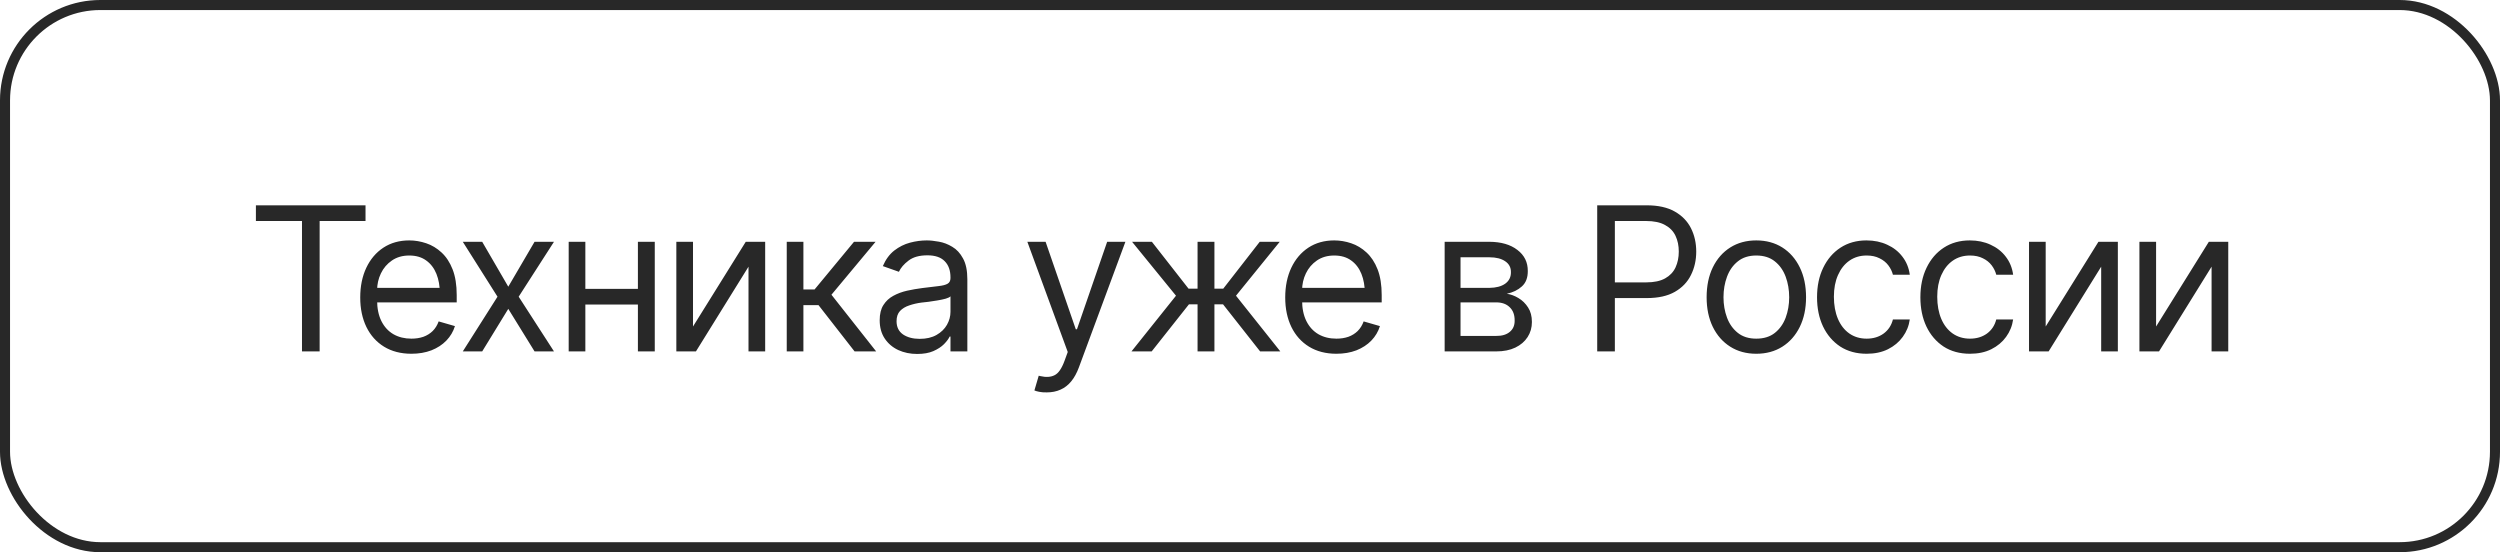
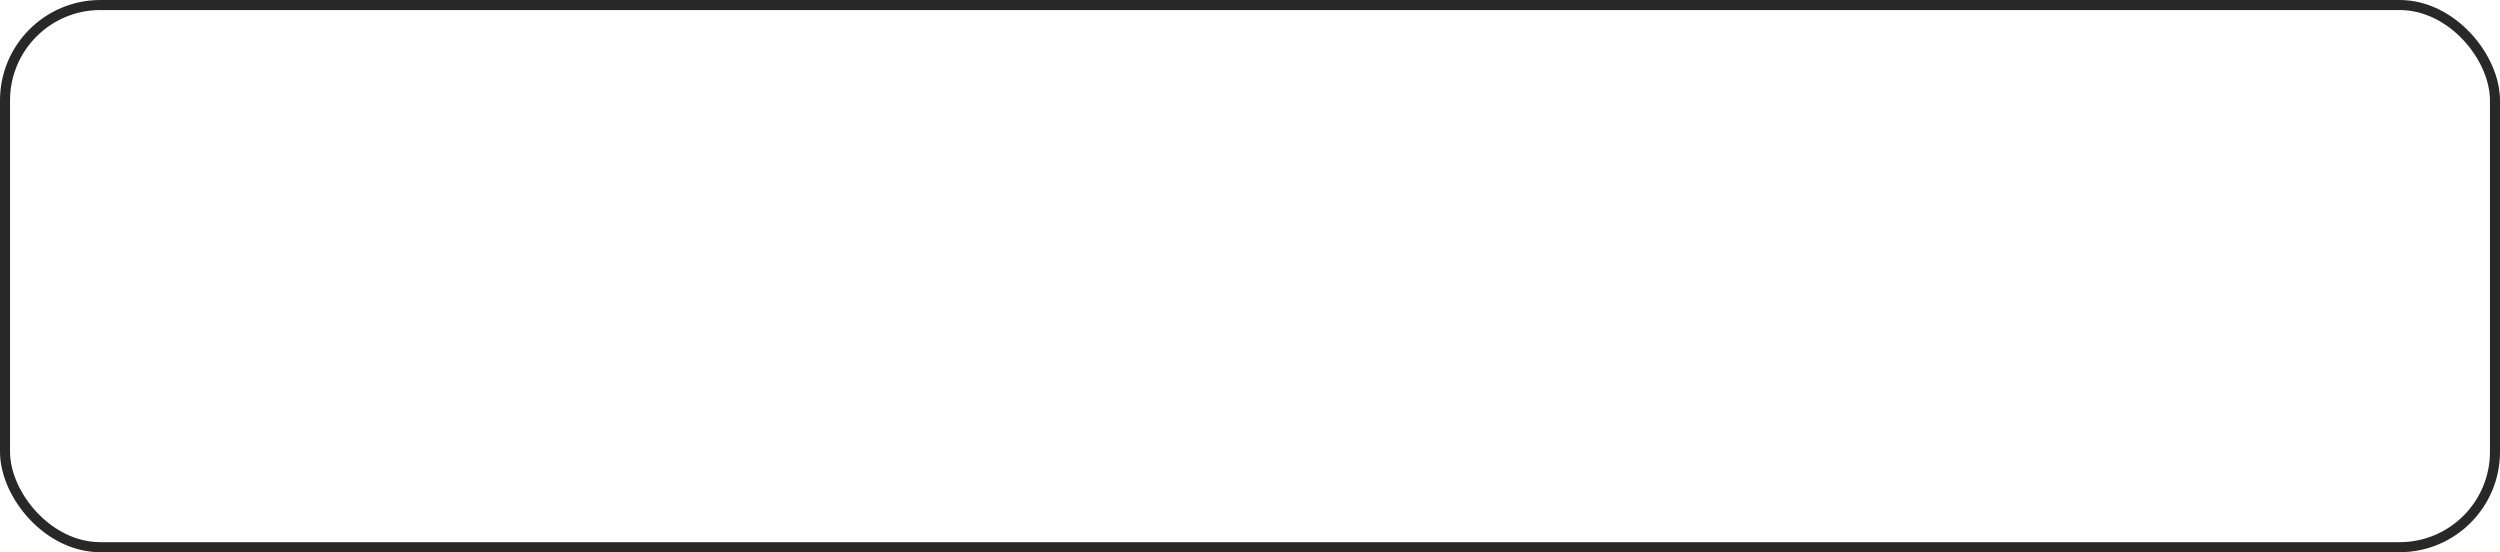
<svg xmlns="http://www.w3.org/2000/svg" width="249" height="55" viewBox="0 0 249 55" fill="none">
  <rect x="0.5" y="0.5" width="248" height="54" rx="9.5" stroke="#282828" />
-   <path d="M25.488 22.012V20.449H36.406V22.012H31.836V35H30.078V22.012H25.488ZM40.977 35.234C39.928 35.234 39.02 35 38.252 34.531C37.49 34.062 36.904 33.408 36.494 32.568C36.084 31.722 35.879 30.742 35.879 29.629C35.879 28.509 36.081 27.523 36.484 26.67C36.888 25.817 37.454 25.15 38.184 24.668C38.919 24.186 39.779 23.945 40.762 23.945C41.328 23.945 41.891 24.04 42.451 24.229C43.011 24.417 43.519 24.723 43.975 25.146C44.437 25.57 44.805 26.13 45.078 26.826C45.352 27.523 45.488 28.379 45.488 29.395V30.117H37.07V28.672H44.58L43.809 29.219C43.809 28.49 43.695 27.842 43.467 27.275C43.239 26.709 42.897 26.263 42.441 25.938C41.992 25.612 41.432 25.449 40.762 25.449C40.091 25.449 39.515 25.615 39.033 25.947C38.558 26.273 38.193 26.699 37.94 27.227C37.685 27.754 37.559 28.32 37.559 28.926V29.883C37.559 30.71 37.702 31.41 37.988 31.982C38.275 32.555 38.675 32.992 39.19 33.291C39.704 33.584 40.3 33.73 40.977 33.73C41.413 33.73 41.81 33.669 42.168 33.545C42.526 33.415 42.835 33.223 43.096 32.969C43.356 32.708 43.555 32.389 43.691 32.012L45.312 32.48C45.143 33.027 44.857 33.509 44.453 33.926C44.056 34.336 43.561 34.658 42.969 34.893C42.376 35.12 41.712 35.234 40.977 35.234ZM48.027 24.082L50.625 28.555L53.242 24.082H55.176L51.66 29.551L55.176 35H53.242L50.625 30.762L48.027 35H46.094L49.551 29.551L46.094 24.082H48.027ZM63.926 28.77V30.332H57.91V28.77H63.926ZM58.301 24.082V35H56.641V24.082H58.301ZM65.215 24.082V35H63.535V24.082H65.215ZM69.023 32.52L74.277 24.082H76.211V35H74.551V26.562L69.316 35H67.363V24.082H69.023V32.52ZM78.359 35V24.082H80.019V28.828H81.133L85.059 24.082H87.207L82.812 29.355L87.266 35H85.117L81.523 30.391H80.019V35H78.359ZM91.348 35.254C90.658 35.254 90.029 35.124 89.463 34.863C88.897 34.596 88.447 34.212 88.115 33.711C87.783 33.21 87.617 32.604 87.617 31.895C87.617 31.27 87.741 30.765 87.988 30.381C88.236 29.99 88.564 29.684 88.975 29.463C89.391 29.235 89.847 29.066 90.342 28.955C90.843 28.844 91.348 28.756 91.856 28.691C92.519 28.607 93.057 28.542 93.467 28.496C93.883 28.451 94.186 28.372 94.375 28.262C94.57 28.151 94.668 27.962 94.668 27.695V27.637C94.668 26.94 94.476 26.4 94.092 26.016C93.714 25.625 93.138 25.43 92.363 25.43C91.569 25.43 90.944 25.605 90.488 25.957C90.033 26.302 89.713 26.673 89.531 27.07L87.93 26.504C88.216 25.84 88.597 25.322 89.072 24.951C89.554 24.58 90.075 24.32 90.635 24.17C91.201 24.02 91.758 23.945 92.305 23.945C92.656 23.945 93.06 23.988 93.516 24.072C93.971 24.15 94.414 24.32 94.844 24.58C95.28 24.834 95.638 25.221 95.918 25.742C96.204 26.256 96.348 26.947 96.348 27.812V35H94.668V33.516H94.59C94.479 33.75 94.29 34.004 94.023 34.277C93.757 34.544 93.402 34.775 92.959 34.971C92.523 35.16 91.986 35.254 91.348 35.254ZM91.602 33.75C92.266 33.75 92.826 33.62 93.281 33.359C93.737 33.099 94.082 32.764 94.316 32.353C94.551 31.937 94.668 31.504 94.668 31.055V29.512C94.596 29.596 94.44 29.674 94.199 29.746C93.965 29.811 93.691 29.87 93.379 29.922C93.073 29.974 92.773 30.02 92.481 30.059C92.188 30.091 91.953 30.117 91.777 30.137C91.341 30.195 90.934 30.29 90.557 30.42C90.179 30.544 89.873 30.729 89.639 30.977C89.411 31.224 89.297 31.562 89.297 31.992C89.297 32.572 89.512 33.011 89.941 33.31C90.378 33.603 90.931 33.75 91.602 33.75ZM104.258 39.082C103.971 39.089 103.717 39.069 103.496 39.023C103.275 38.978 103.118 38.932 103.027 38.887L103.457 37.422L103.623 37.461C104.183 37.591 104.652 37.562 105.029 37.373C105.413 37.191 105.749 36.706 106.035 35.918L106.348 35.059L102.324 24.082H104.141L107.148 32.793H107.266L110.273 24.082H112.09L107.461 36.582C107.253 37.148 106.995 37.617 106.689 37.988C106.383 38.359 106.029 38.633 105.625 38.809C105.221 38.991 104.766 39.082 104.258 39.082ZM112.695 35L117.129 29.453L112.754 24.082H114.727L118.379 28.75H119.277V24.082H120.957V28.75H121.836L125.469 24.082H127.461L123.105 29.453L127.52 35H125.508L121.816 30.312H120.957V35H119.277V30.312H118.418L114.707 35H112.695ZM133.105 35.234C132.057 35.234 131.149 35 130.381 34.531C129.619 34.062 129.033 33.408 128.623 32.568C128.213 31.722 128.008 30.742 128.008 29.629C128.008 28.509 128.21 27.523 128.613 26.67C129.017 25.817 129.583 25.15 130.312 24.668C131.048 24.186 131.908 23.945 132.891 23.945C133.457 23.945 134.02 24.04 134.58 24.229C135.14 24.417 135.648 24.723 136.104 25.146C136.566 25.57 136.934 26.13 137.207 26.826C137.48 27.523 137.617 28.379 137.617 29.395V30.117H129.199V28.672H136.709L135.938 29.219C135.938 28.49 135.824 27.842 135.596 27.275C135.368 26.709 135.026 26.263 134.57 25.938C134.121 25.612 133.561 25.449 132.891 25.449C132.22 25.449 131.644 25.615 131.162 25.947C130.687 26.273 130.322 26.699 130.068 27.227C129.814 27.754 129.688 28.32 129.688 28.926V29.883C129.688 30.71 129.831 31.41 130.117 31.982C130.404 32.555 130.804 32.992 131.318 33.291C131.833 33.584 132.428 33.73 133.105 33.73C133.542 33.73 133.939 33.669 134.297 33.545C134.655 33.415 134.964 33.223 135.225 32.969C135.485 32.708 135.684 32.389 135.82 32.012L137.441 32.48C137.272 33.027 136.986 33.509 136.582 33.926C136.185 34.336 135.69 34.658 135.098 34.893C134.505 35.12 133.841 35.234 133.105 35.234ZM143.887 35V24.082H148.34C149.512 24.088 150.443 24.359 151.133 24.893C151.829 25.42 152.174 26.12 152.168 26.992C152.174 27.656 151.979 28.167 151.582 28.525C151.191 28.884 150.69 29.128 150.078 29.258C150.475 29.316 150.863 29.46 151.24 29.688C151.624 29.915 151.943 30.228 152.197 30.625C152.451 31.016 152.578 31.497 152.578 32.07C152.578 32.63 152.435 33.132 152.148 33.574C151.862 34.017 151.455 34.365 150.928 34.619C150.4 34.873 149.766 35 149.023 35H143.887ZM145.469 33.457H149.023C149.596 33.464 150.046 33.33 150.371 33.057C150.703 32.783 150.866 32.409 150.859 31.934C150.866 31.367 150.703 30.924 150.371 30.605C150.046 30.28 149.596 30.117 149.023 30.117H145.469V33.457ZM145.469 28.672H148.34C149.01 28.665 149.538 28.525 149.922 28.252C150.306 27.972 150.495 27.591 150.488 27.109C150.495 26.647 150.306 26.286 149.922 26.025C149.538 25.759 149.01 25.625 148.34 25.625H145.469V28.672ZM159.082 35V20.449H164.004C165.143 20.449 166.074 20.654 166.797 21.064C167.526 21.475 168.066 22.028 168.418 22.725C168.77 23.421 168.945 24.199 168.945 25.059C168.945 25.912 168.77 26.689 168.418 27.393C168.073 28.096 167.536 28.656 166.807 29.072C166.084 29.482 165.156 29.688 164.023 29.688H160.508V28.125H163.965C164.746 28.125 165.374 27.991 165.85 27.725C166.325 27.458 166.67 27.093 166.885 26.631C167.1 26.162 167.207 25.638 167.207 25.059C167.207 24.473 167.1 23.952 166.885 23.496C166.67 23.034 166.322 22.672 165.84 22.412C165.365 22.145 164.733 22.012 163.945 22.012H160.84V35H159.082ZM174.922 35.234C173.939 35.234 173.076 35 172.334 34.531C171.592 34.062 171.012 33.405 170.596 32.559C170.186 31.712 169.98 30.729 169.98 29.609C169.98 28.47 170.186 27.477 170.596 26.631C171.012 25.778 171.592 25.117 172.334 24.648C173.076 24.18 173.939 23.945 174.922 23.945C175.911 23.945 176.777 24.18 177.52 24.648C178.262 25.117 178.841 25.778 179.258 26.631C179.674 27.477 179.883 28.47 179.883 29.609C179.883 30.729 179.674 31.712 179.258 32.559C178.841 33.405 178.262 34.062 177.52 34.531C176.777 35 175.911 35.234 174.922 35.234ZM174.922 33.73C175.677 33.73 176.296 33.538 176.777 33.154C177.259 32.77 177.617 32.266 177.852 31.641C178.086 31.009 178.203 30.332 178.203 29.609C178.203 28.874 178.086 28.19 177.852 27.559C177.617 26.927 177.259 26.419 176.777 26.035C176.296 25.645 175.677 25.449 174.922 25.449C174.18 25.449 173.568 25.645 173.086 26.035C172.604 26.419 172.246 26.927 172.012 27.559C171.777 28.19 171.66 28.874 171.66 29.609C171.66 30.332 171.777 31.009 172.012 31.641C172.246 32.266 172.604 32.77 173.086 33.154C173.568 33.538 174.18 33.73 174.922 33.73ZM185.918 35.234C184.902 35.234 184.023 34.993 183.281 34.512C182.546 34.023 181.976 33.356 181.572 32.51C181.175 31.663 180.977 30.697 180.977 29.609C180.977 28.496 181.182 27.516 181.592 26.67C182.002 25.817 182.575 25.15 183.311 24.668C184.053 24.186 184.915 23.945 185.898 23.945C186.667 23.945 187.357 24.088 187.969 24.375C188.587 24.655 189.092 25.052 189.482 25.566C189.88 26.081 190.124 26.68 190.215 27.363H188.535C188.451 27.031 188.298 26.719 188.076 26.426C187.855 26.133 187.562 25.898 187.197 25.723C186.839 25.54 186.413 25.449 185.918 25.449C185.267 25.449 184.697 25.619 184.209 25.957C183.721 26.296 183.34 26.774 183.066 27.393C182.793 28.005 182.656 28.724 182.656 29.551C182.656 30.391 182.79 31.126 183.057 31.758C183.324 32.383 183.701 32.868 184.189 33.213C184.684 33.558 185.26 33.73 185.918 33.73C186.576 33.73 187.139 33.561 187.607 33.223C188.076 32.878 188.385 32.409 188.535 31.816H190.215C190.124 32.461 189.889 33.04 189.512 33.555C189.141 34.069 188.649 34.479 188.037 34.785C187.432 35.085 186.725 35.234 185.918 35.234ZM196.211 35.234C195.195 35.234 194.316 34.993 193.574 34.512C192.839 34.023 192.269 33.356 191.865 32.51C191.468 31.663 191.27 30.697 191.27 29.609C191.27 28.496 191.475 27.516 191.885 26.67C192.295 25.817 192.868 25.15 193.604 24.668C194.346 24.186 195.208 23.945 196.191 23.945C196.96 23.945 197.65 24.088 198.262 24.375C198.88 24.655 199.385 25.052 199.775 25.566C200.173 26.081 200.417 26.68 200.508 27.363H198.828C198.743 27.031 198.59 26.719 198.369 26.426C198.148 26.133 197.855 25.898 197.49 25.723C197.132 25.54 196.706 25.449 196.211 25.449C195.56 25.449 194.99 25.619 194.502 25.957C194.014 26.296 193.633 26.774 193.359 27.393C193.086 28.005 192.949 28.724 192.949 29.551C192.949 30.391 193.083 31.126 193.35 31.758C193.617 32.383 193.994 32.868 194.482 33.213C194.977 33.558 195.553 33.73 196.211 33.73C196.868 33.73 197.432 33.561 197.9 33.223C198.369 32.878 198.678 32.409 198.828 31.816H200.508C200.417 32.461 200.182 33.04 199.805 33.555C199.434 34.069 198.942 34.479 198.33 34.785C197.725 35.085 197.018 35.234 196.211 35.234ZM203.75 32.52L209.004 24.082H210.938V35H209.277V26.562L204.043 35H202.09V24.082H203.75V32.52ZM214.746 32.52L220 24.082H221.934V35H220.273V26.562L215.039 35H213.086V24.082H214.746V32.52Z" fill="#282828" />
</svg>